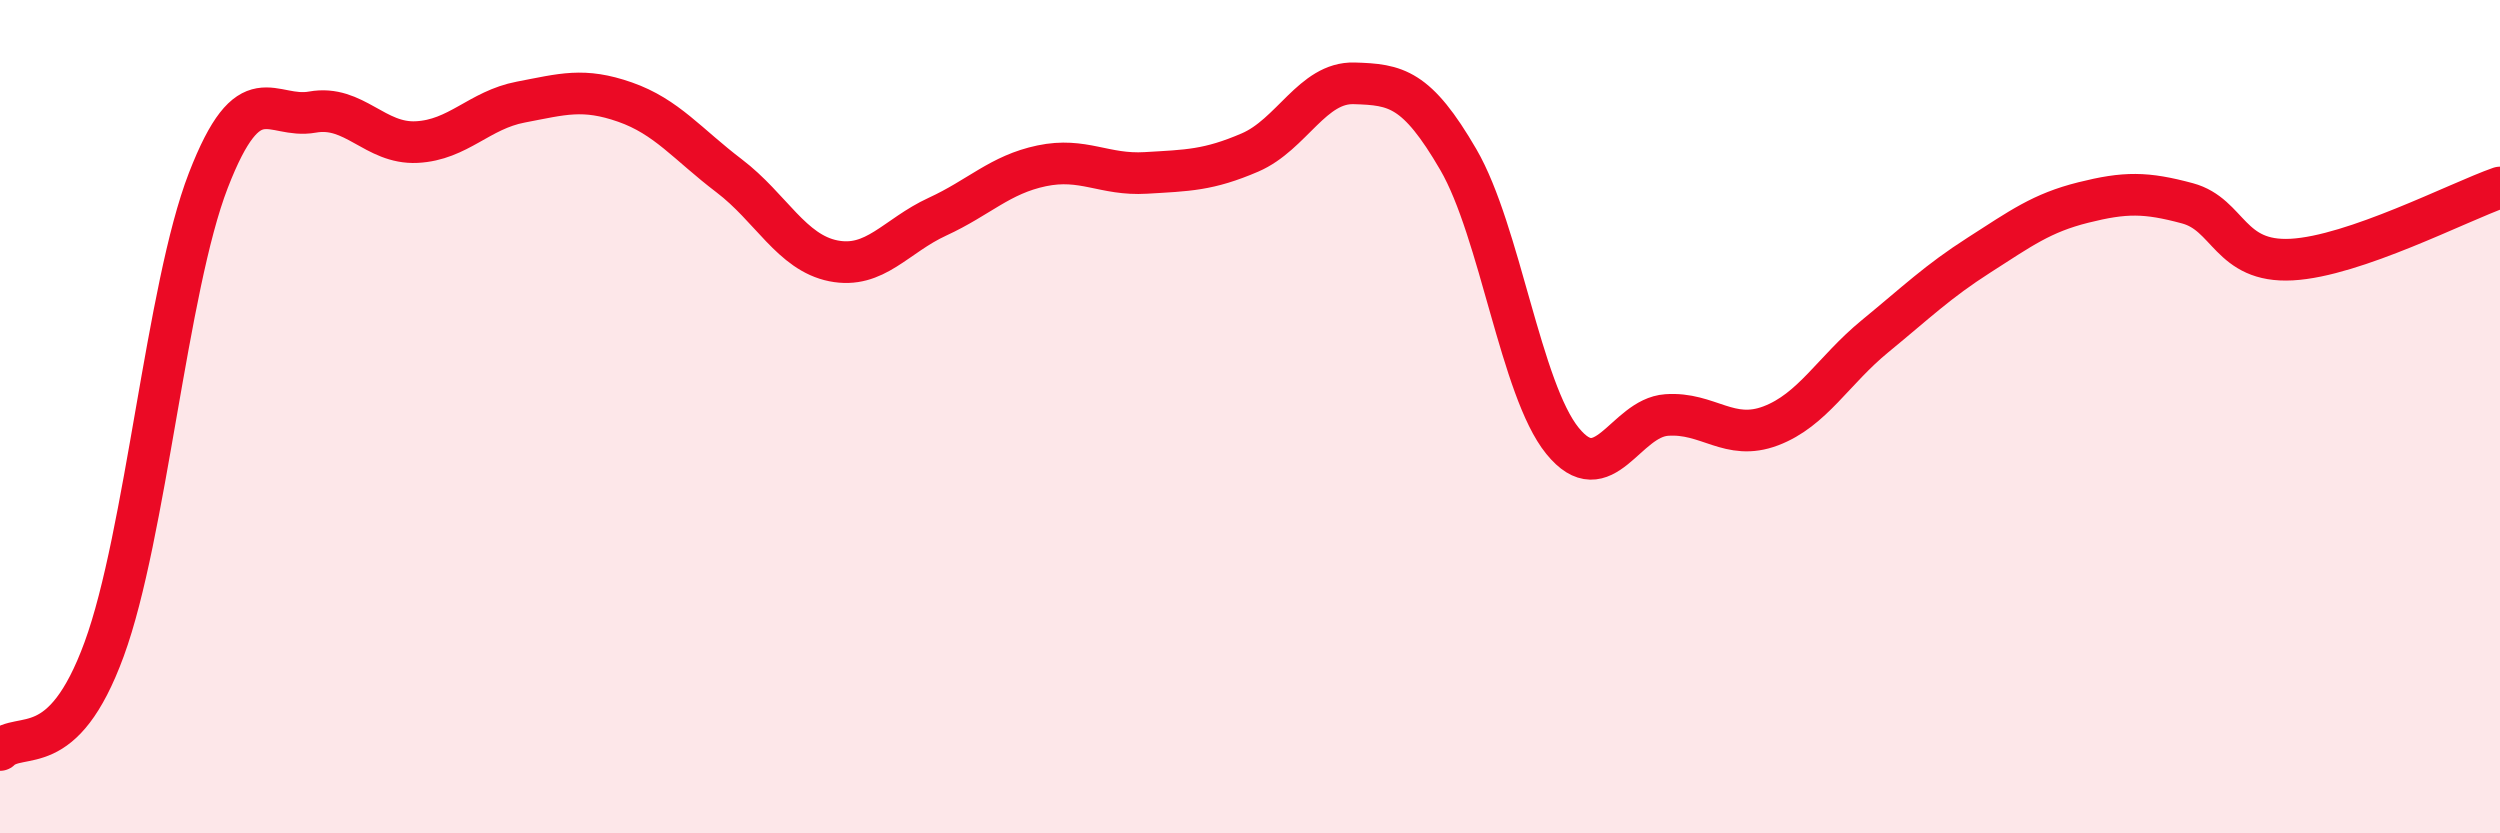
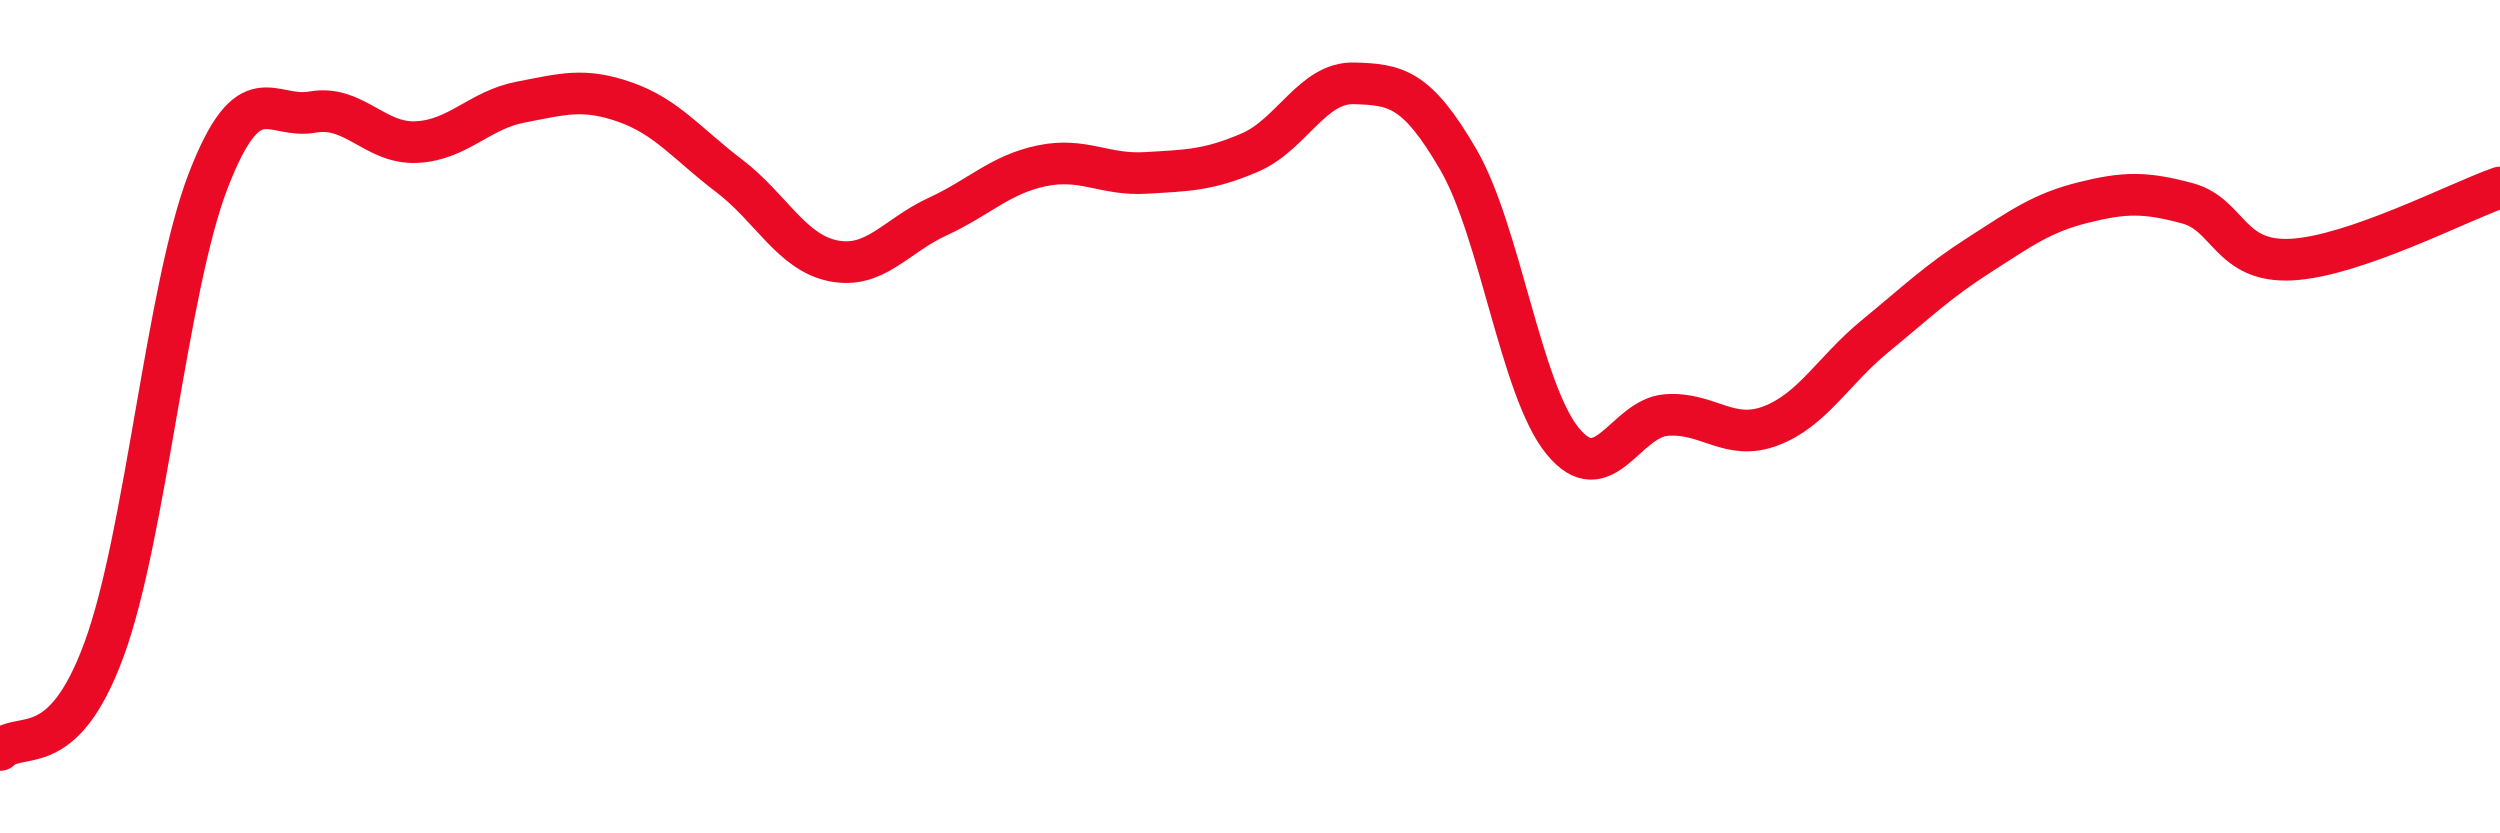
<svg xmlns="http://www.w3.org/2000/svg" width="60" height="20" viewBox="0 0 60 20">
-   <path d="M 0,18 C 0.5,17.52 1.5,18.31 2.5,15.58 C 3.5,12.85 4,6.91 5,4.33 C 6,1.75 6.5,2.87 7.5,2.69 C 8.5,2.51 9,3.46 10,3.41 C 11,3.36 11.5,2.64 12.5,2.45 C 13.5,2.26 14,2.1 15,2.45 C 16,2.8 16.5,3.46 17.5,4.22 C 18.5,4.98 19,6.06 20,6.26 C 21,6.46 21.5,5.66 22.5,5.2 C 23.5,4.74 24,4.19 25,3.98 C 26,3.77 26.5,4.21 27.5,4.15 C 28.5,4.09 29,4.09 30,3.66 C 31,3.23 31.5,1.97 32.5,2 C 33.5,2.03 34,2.11 35,3.83 C 36,5.55 36.5,9.35 37.5,10.58 C 38.5,11.81 39,10.03 40,9.96 C 41,9.89 41.5,10.6 42.5,10.22 C 43.5,9.84 44,8.89 45,8.07 C 46,7.25 46.5,6.76 47.5,6.12 C 48.5,5.48 49,5.11 50,4.86 C 51,4.61 51.5,4.61 52.5,4.88 C 53.5,5.15 53.5,6.31 55,6.23 C 56.5,6.15 59,4.85 60,4.5L60 20L0 20Z" fill="#EB0A25" opacity="0.1" stroke-linecap="round" stroke-linejoin="round" />
  <path d="M 0,18 C 0.5,17.52 1.5,18.31 2.5,15.58 C 3.5,12.85 4,6.91 5,4.33 C 6,1.75 6.5,2.87 7.5,2.69 C 8.5,2.51 9,3.46 10,3.41 C 11,3.36 11.5,2.64 12.5,2.45 C 13.5,2.26 14,2.1 15,2.45 C 16,2.8 16.5,3.46 17.5,4.22 C 18.5,4.98 19,6.06 20,6.26 C 21,6.46 21.5,5.66 22.5,5.2 C 23.5,4.74 24,4.19 25,3.98 C 26,3.77 26.5,4.21 27.5,4.15 C 28.5,4.09 29,4.09 30,3.66 C 31,3.23 31.5,1.97 32.5,2 C 33.5,2.03 34,2.11 35,3.83 C 36,5.55 36.5,9.35 37.5,10.58 C 38.5,11.81 39,10.03 40,9.96 C 41,9.89 41.5,10.6 42.5,10.22 C 43.5,9.84 44,8.89 45,8.07 C 46,7.25 46.5,6.76 47.5,6.12 C 48.5,5.48 49,5.11 50,4.86 C 51,4.61 51.5,4.61 52.5,4.88 C 53.5,5.15 53.5,6.31 55,6.23 C 56.5,6.15 59,4.85 60,4.5" stroke="#EB0A25" stroke-width="1" fill="none" stroke-linecap="round" stroke-linejoin="round" />
</svg>